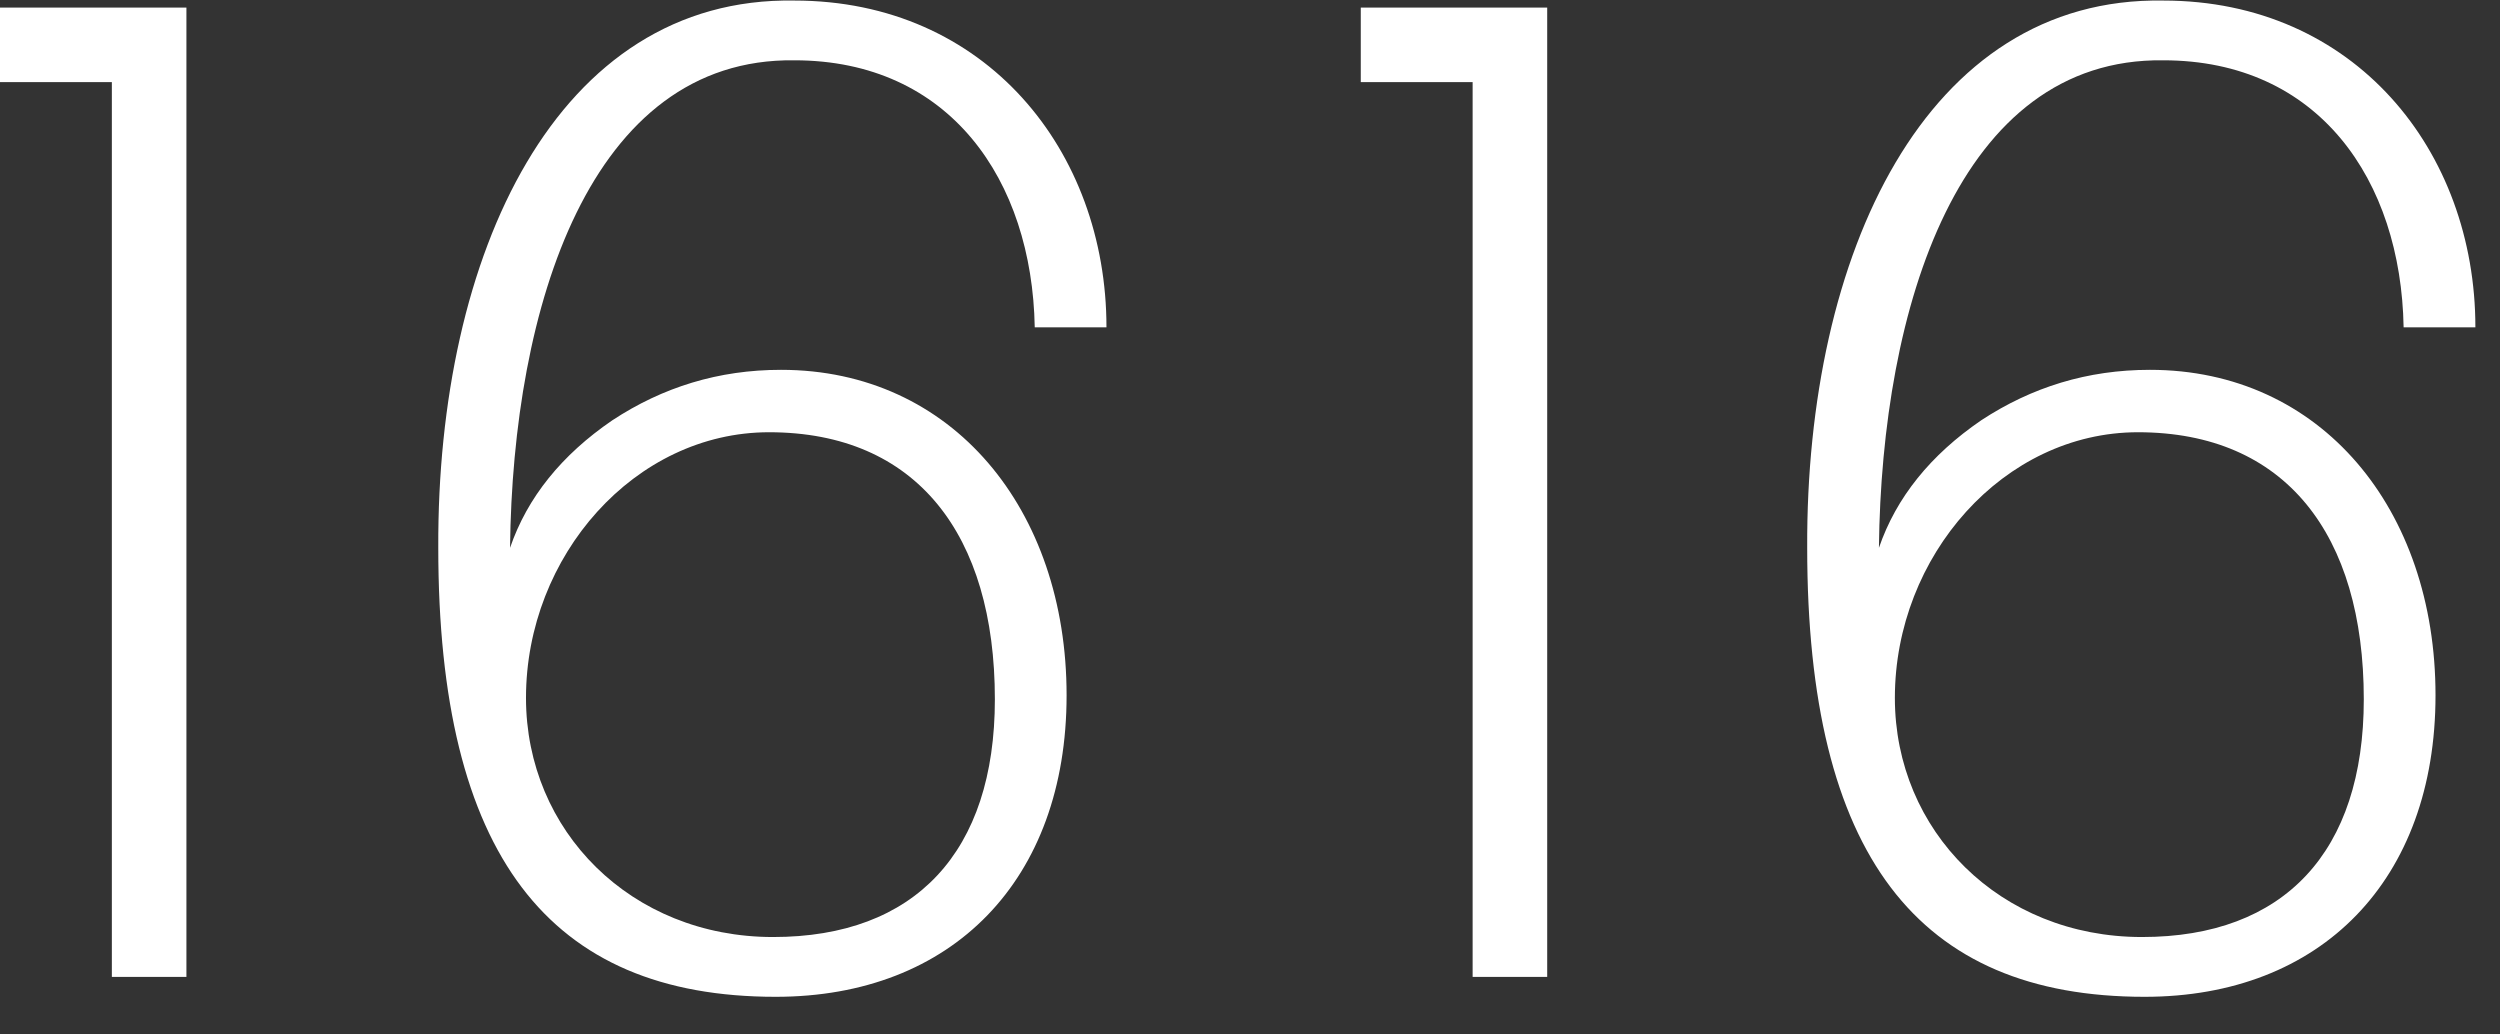
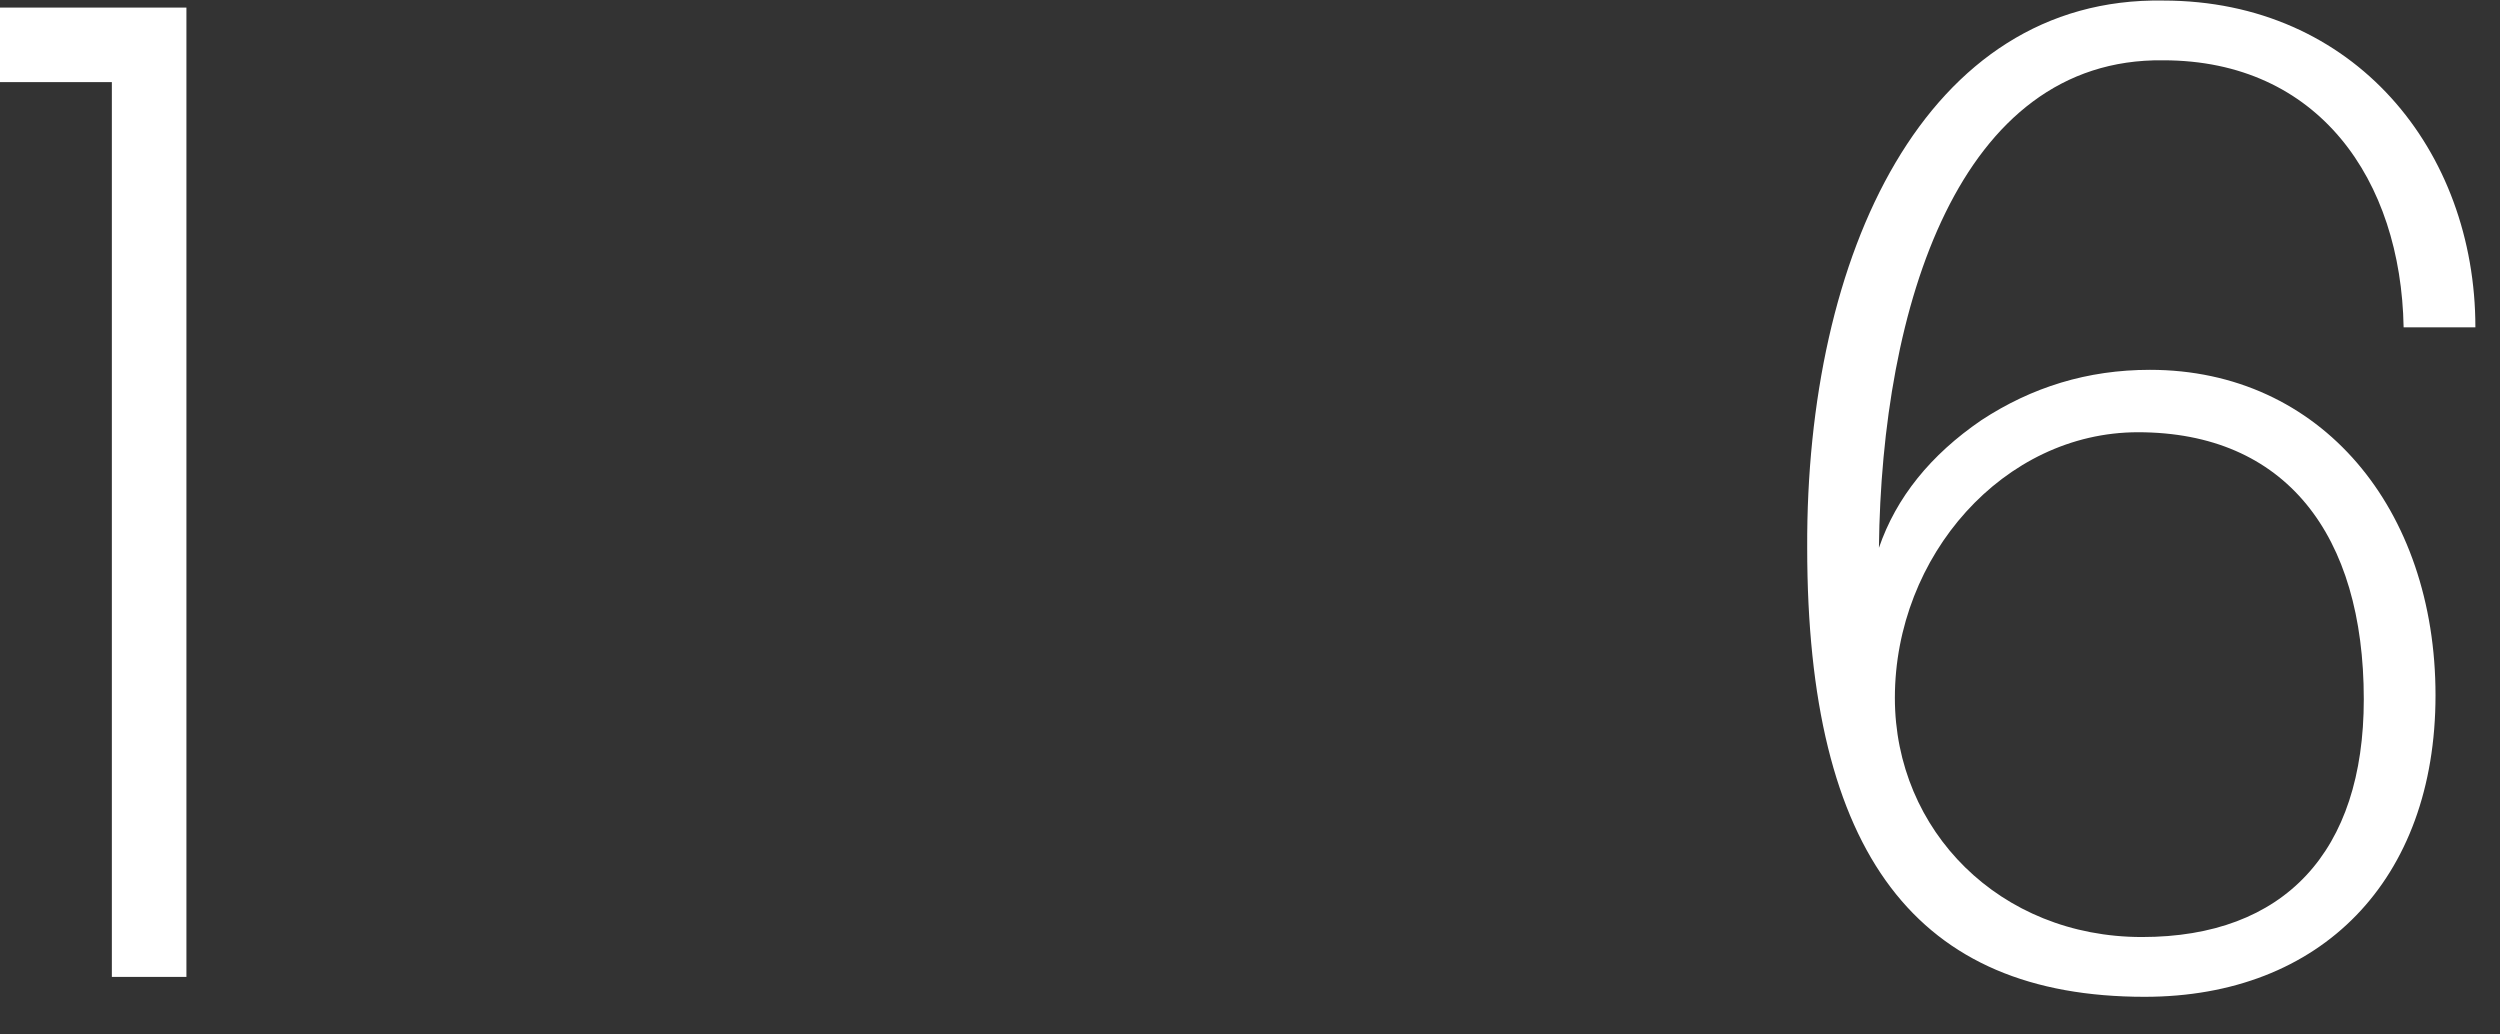
<svg xmlns="http://www.w3.org/2000/svg" width="58" height="24" viewBox="0 0 58 24" fill="none">
  <rect x="0" y="0" width="58" height="24" fill="#333333" stroke="none" />
-   <path d="M17.996 23.126C12.726 23.126 10.168 19.828 10.168 12.71C10.138 5.899 12.911 -0.08 18.428 0.013C22.866 0.013 25.67 3.495 25.67 7.594H24.006C23.944 4.173 22.033 1.399 18.428 1.399C13.682 1.338 11.894 7.131 11.833 12.71C12.233 11.539 13.034 10.552 14.206 9.751C15.377 8.981 16.671 8.58 18.119 8.58C22.095 8.58 24.745 11.816 24.745 16.13C24.745 20.414 22.095 23.126 17.996 23.126ZM17.935 21.739C21.232 21.739 23.081 19.767 23.081 16.223C23.081 12.401 21.263 10.028 17.842 10.028C14.729 10.028 12.203 12.894 12.203 16.192C12.203 19.274 14.637 21.739 17.935 21.739Z" fill="white" />
  <path d="M49.755 23.126C44.485 23.126 41.927 19.828 41.927 12.71C41.896 5.899 44.67 -0.08 50.187 0.013C54.624 0.013 57.429 3.495 57.429 7.594H55.764C55.703 4.173 53.792 1.399 50.187 1.399C45.441 1.338 43.653 7.131 43.591 12.71C43.992 11.539 44.793 10.552 45.964 9.751C47.136 8.981 48.43 8.58 49.878 8.58C53.854 8.58 56.504 11.816 56.504 16.13C56.504 20.414 53.854 23.126 49.755 23.126ZM49.693 21.739C52.991 21.739 54.84 19.767 54.84 16.223C54.84 12.401 53.022 10.028 49.601 10.028C46.488 10.028 43.961 12.894 43.961 16.192C43.961 19.274 46.396 21.739 49.693 21.739Z" fill="white" />
  <path d="M4.325 0.176V22.664H2.595V1.905H0V0.176H4.325Z" fill="white" />
-   <path d="M35.895 0.176V22.664H34.165V1.905H31.57V0.176H35.895Z" fill="white" />
</svg>